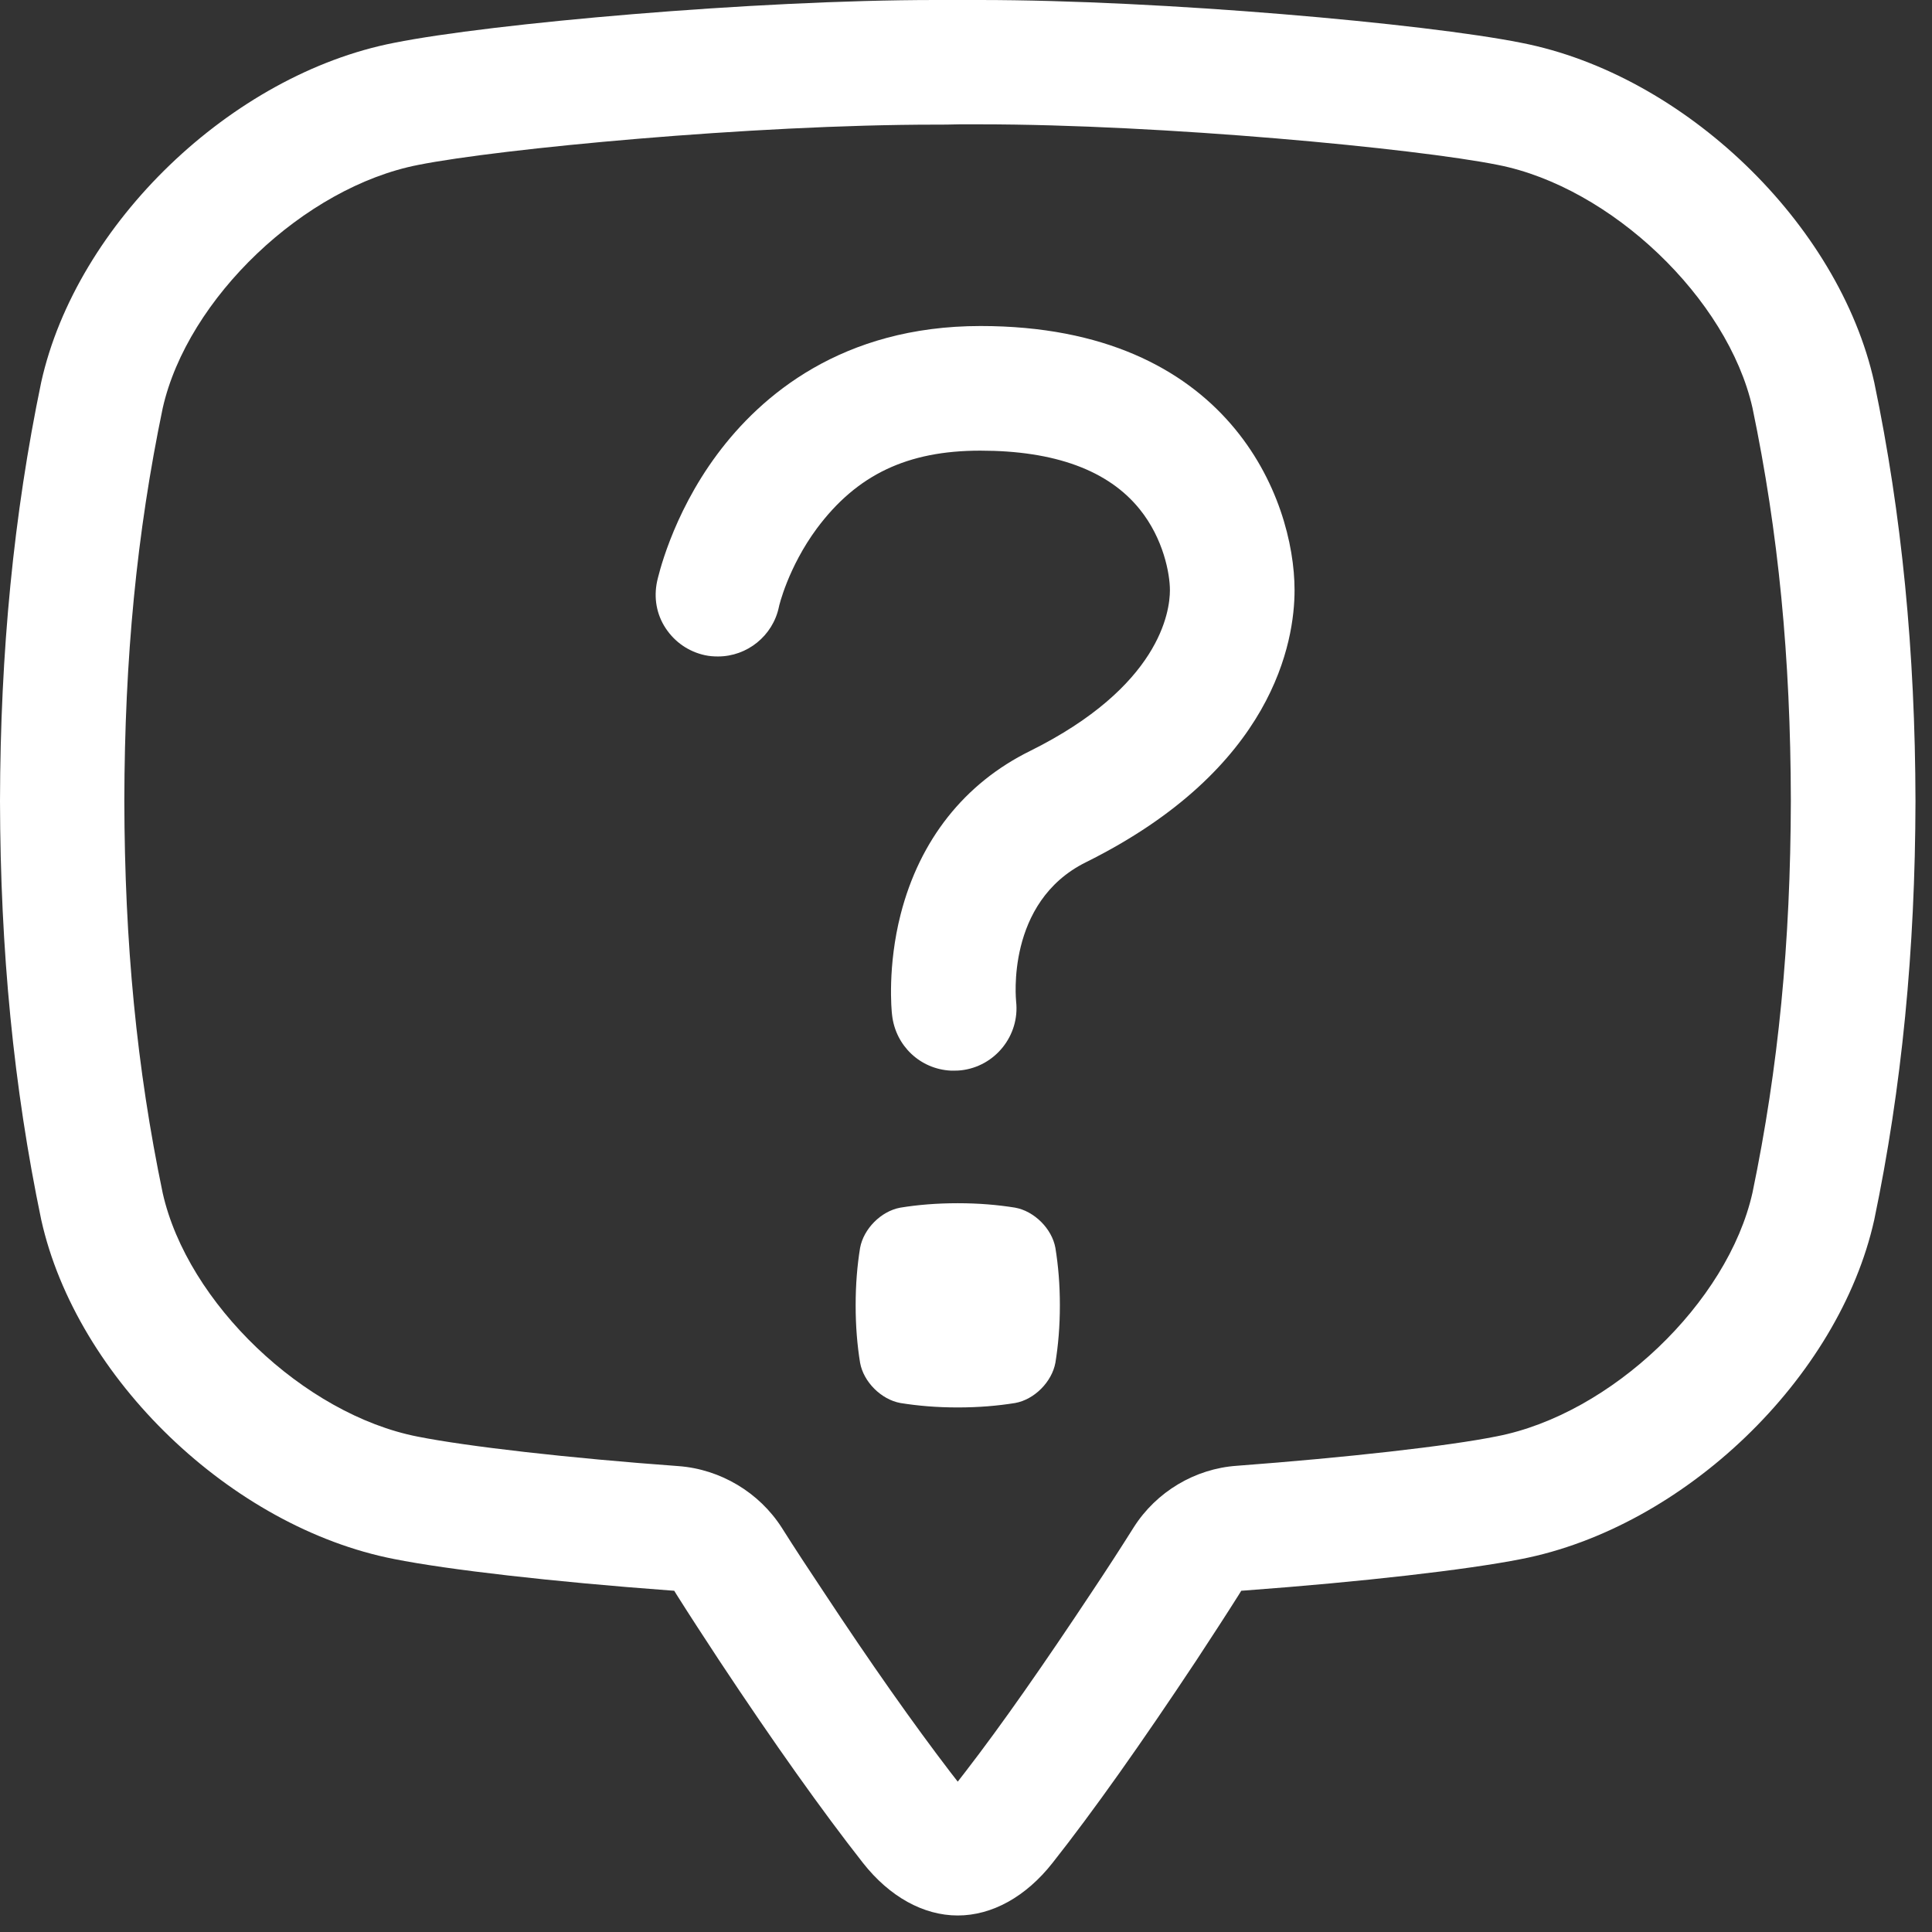
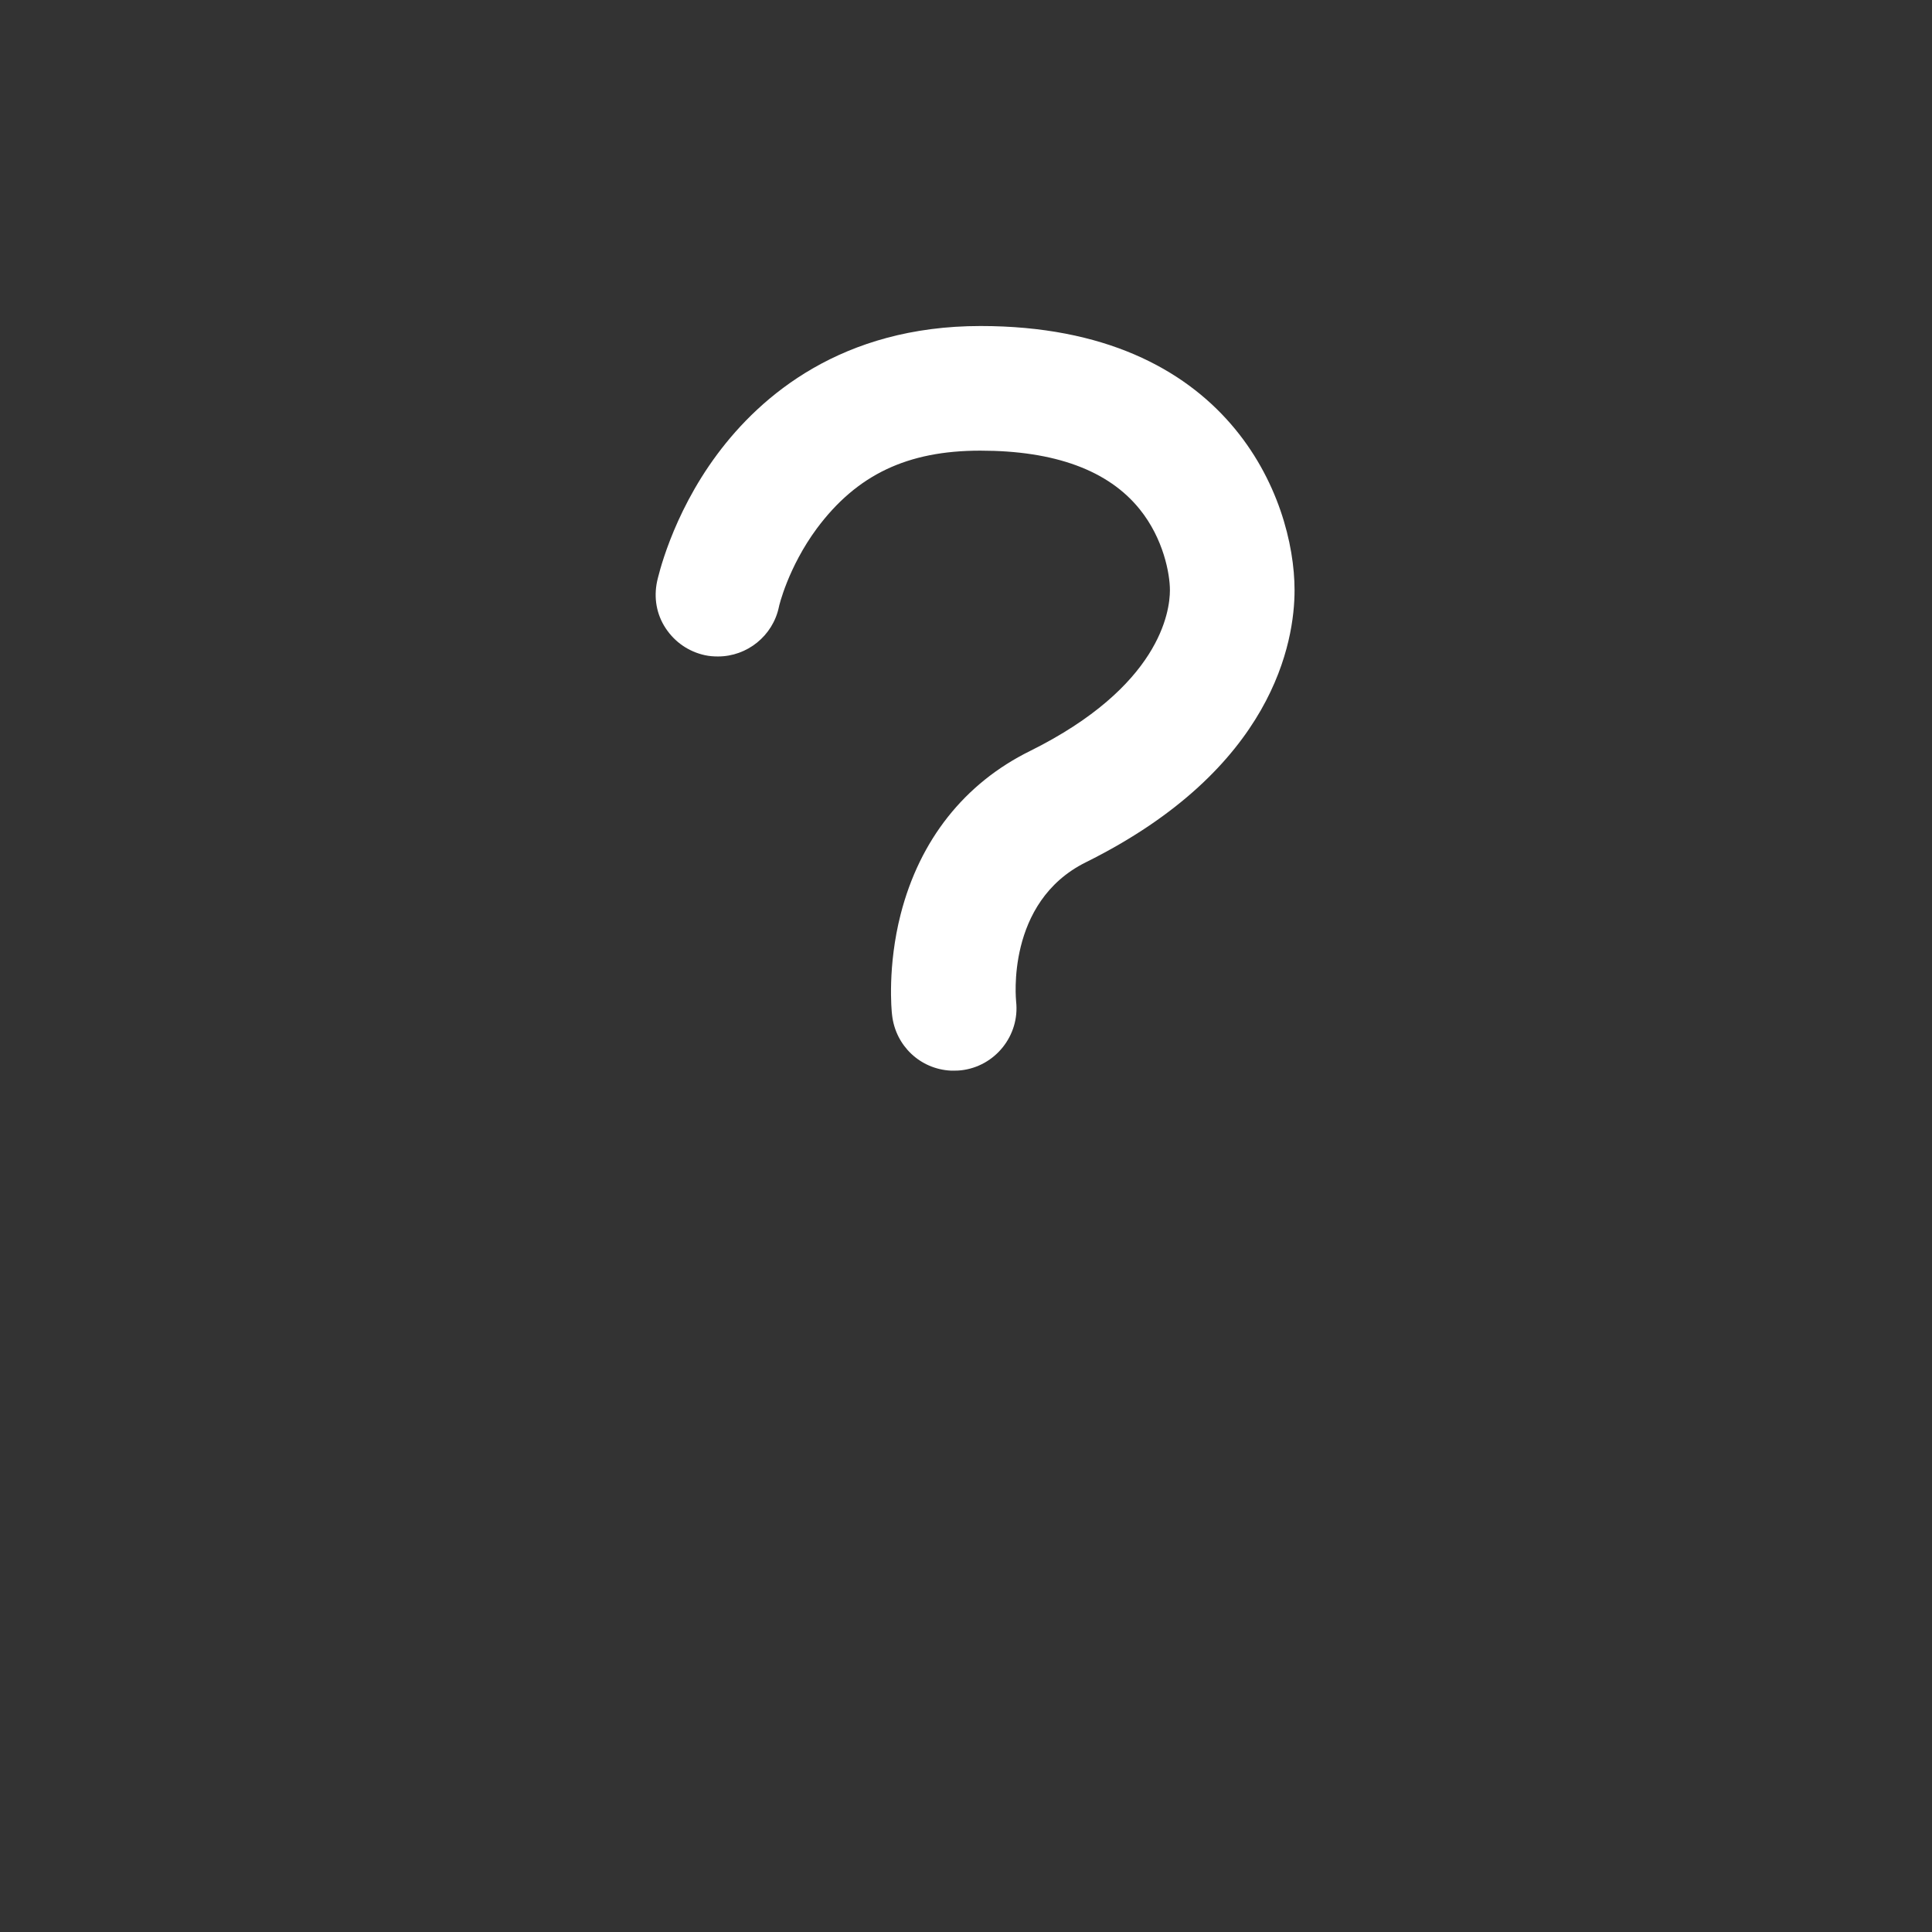
<svg xmlns="http://www.w3.org/2000/svg" width="51" height="51" viewBox="0 0 51 51" fill="none">
  <rect x="0" y="0" width="51" height="51" fill="#333333" stroke="none" />
-   <path d="M25.282 50.564C24.378 50.564 23.482 50.07 22.779 49.175C21.707 47.81 20.427 46.01 18.987 43.834C18.585 43.222 18.208 42.645 17.865 42.101L17.798 41.992L17.672 41.983C14.617 41.757 11.829 41.439 10.406 41.155C6.111 40.317 2.018 36.383 1.088 32.197C0.36 28.706 0.008 25.09 0 21.147C0.008 17.204 0.36 13.587 1.088 10.088C2.018 5.902 6.111 1.967 10.406 1.13C12.959 0.619 19.908 0 24.696 0H25.86C30.657 0 37.605 0.619 40.158 1.13C44.453 1.967 48.547 5.902 49.476 10.096C50.204 13.587 50.556 17.204 50.564 21.147C50.556 25.09 50.204 28.706 49.476 32.197C48.547 36.383 44.453 40.317 40.158 41.155C38.727 41.439 35.947 41.757 32.892 41.983L32.766 41.992L32.699 42.101C32.356 42.645 31.979 43.222 31.578 43.834C30.129 46.019 28.857 47.818 27.785 49.175C27.082 50.07 26.186 50.564 25.282 50.564ZM24.696 3.29C19.866 3.29 13.185 3.926 11.042 4.353C8.028 4.939 4.948 7.878 4.295 10.774C3.608 14.081 3.29 17.371 3.282 21.138C3.29 24.897 3.608 28.195 4.295 31.494C4.948 34.399 8.028 37.337 11.025 37.923C12.331 38.183 15.027 38.492 17.915 38.702C19.02 38.785 20.041 39.397 20.636 40.326C20.979 40.87 21.348 41.431 21.733 42.008C22.997 43.926 24.127 45.525 25.081 46.772L25.282 47.031L25.483 46.772C26.446 45.525 27.567 43.917 28.832 42.008C29.217 41.431 29.585 40.862 29.928 40.317C30.523 39.38 31.544 38.769 32.649 38.693C35.537 38.476 38.233 38.174 39.514 37.915C42.528 37.329 45.608 34.39 46.261 31.485C46.948 28.179 47.266 24.889 47.274 21.121C47.266 17.354 46.948 14.064 46.261 10.766C45.608 7.878 42.528 4.939 39.539 4.353C37.371 3.918 30.698 3.282 25.868 3.282H25.324C25.064 3.29 24.889 3.29 24.696 3.29Z" fill="white" />
-   <path d="M25.282 37.153C24.73 37.153 24.236 37.111 23.767 37.036C23.265 36.944 22.796 36.483 22.704 35.973C22.628 35.504 22.587 35.01 22.587 34.457C22.587 33.905 22.628 33.411 22.704 32.942C22.796 32.44 23.256 31.971 23.767 31.879C24.227 31.804 24.73 31.762 25.282 31.762C25.835 31.762 26.329 31.804 26.797 31.879C27.3 31.971 27.768 32.431 27.86 32.942C27.936 33.411 27.978 33.905 27.978 34.457C27.978 35.01 27.936 35.504 27.86 35.973C27.768 36.475 27.308 36.944 26.797 37.036C26.329 37.111 25.835 37.153 25.282 37.153Z" fill="white" />
  <path d="M25.098 28.262C24.294 28.221 23.641 27.609 23.549 26.797C23.532 26.672 23.424 25.508 23.775 24.135C24.277 22.176 25.458 20.678 27.191 19.824C30.615 18.124 30.883 16.149 30.883 15.579C30.883 15.152 30.715 14.223 30.087 13.445C29.259 12.415 27.844 11.896 25.877 11.896C23.951 11.896 22.62 12.532 21.565 13.947C20.803 14.977 20.561 16.006 20.561 16.023C20.401 16.785 19.723 17.329 18.953 17.329C18.836 17.329 18.727 17.321 18.61 17.296C18.183 17.204 17.815 16.952 17.572 16.584C17.329 16.216 17.254 15.78 17.346 15.345C17.363 15.278 17.714 13.629 18.936 11.988C20.083 10.448 22.218 8.606 25.885 8.606C32.44 8.606 34.173 13.168 34.173 15.579C34.173 16.919 33.637 20.293 28.664 22.762C26.538 23.817 26.823 26.412 26.823 26.437C26.923 27.333 26.27 28.154 25.366 28.254C25.307 28.262 25.24 28.262 25.182 28.262H25.098Z" fill="white" />
</svg>